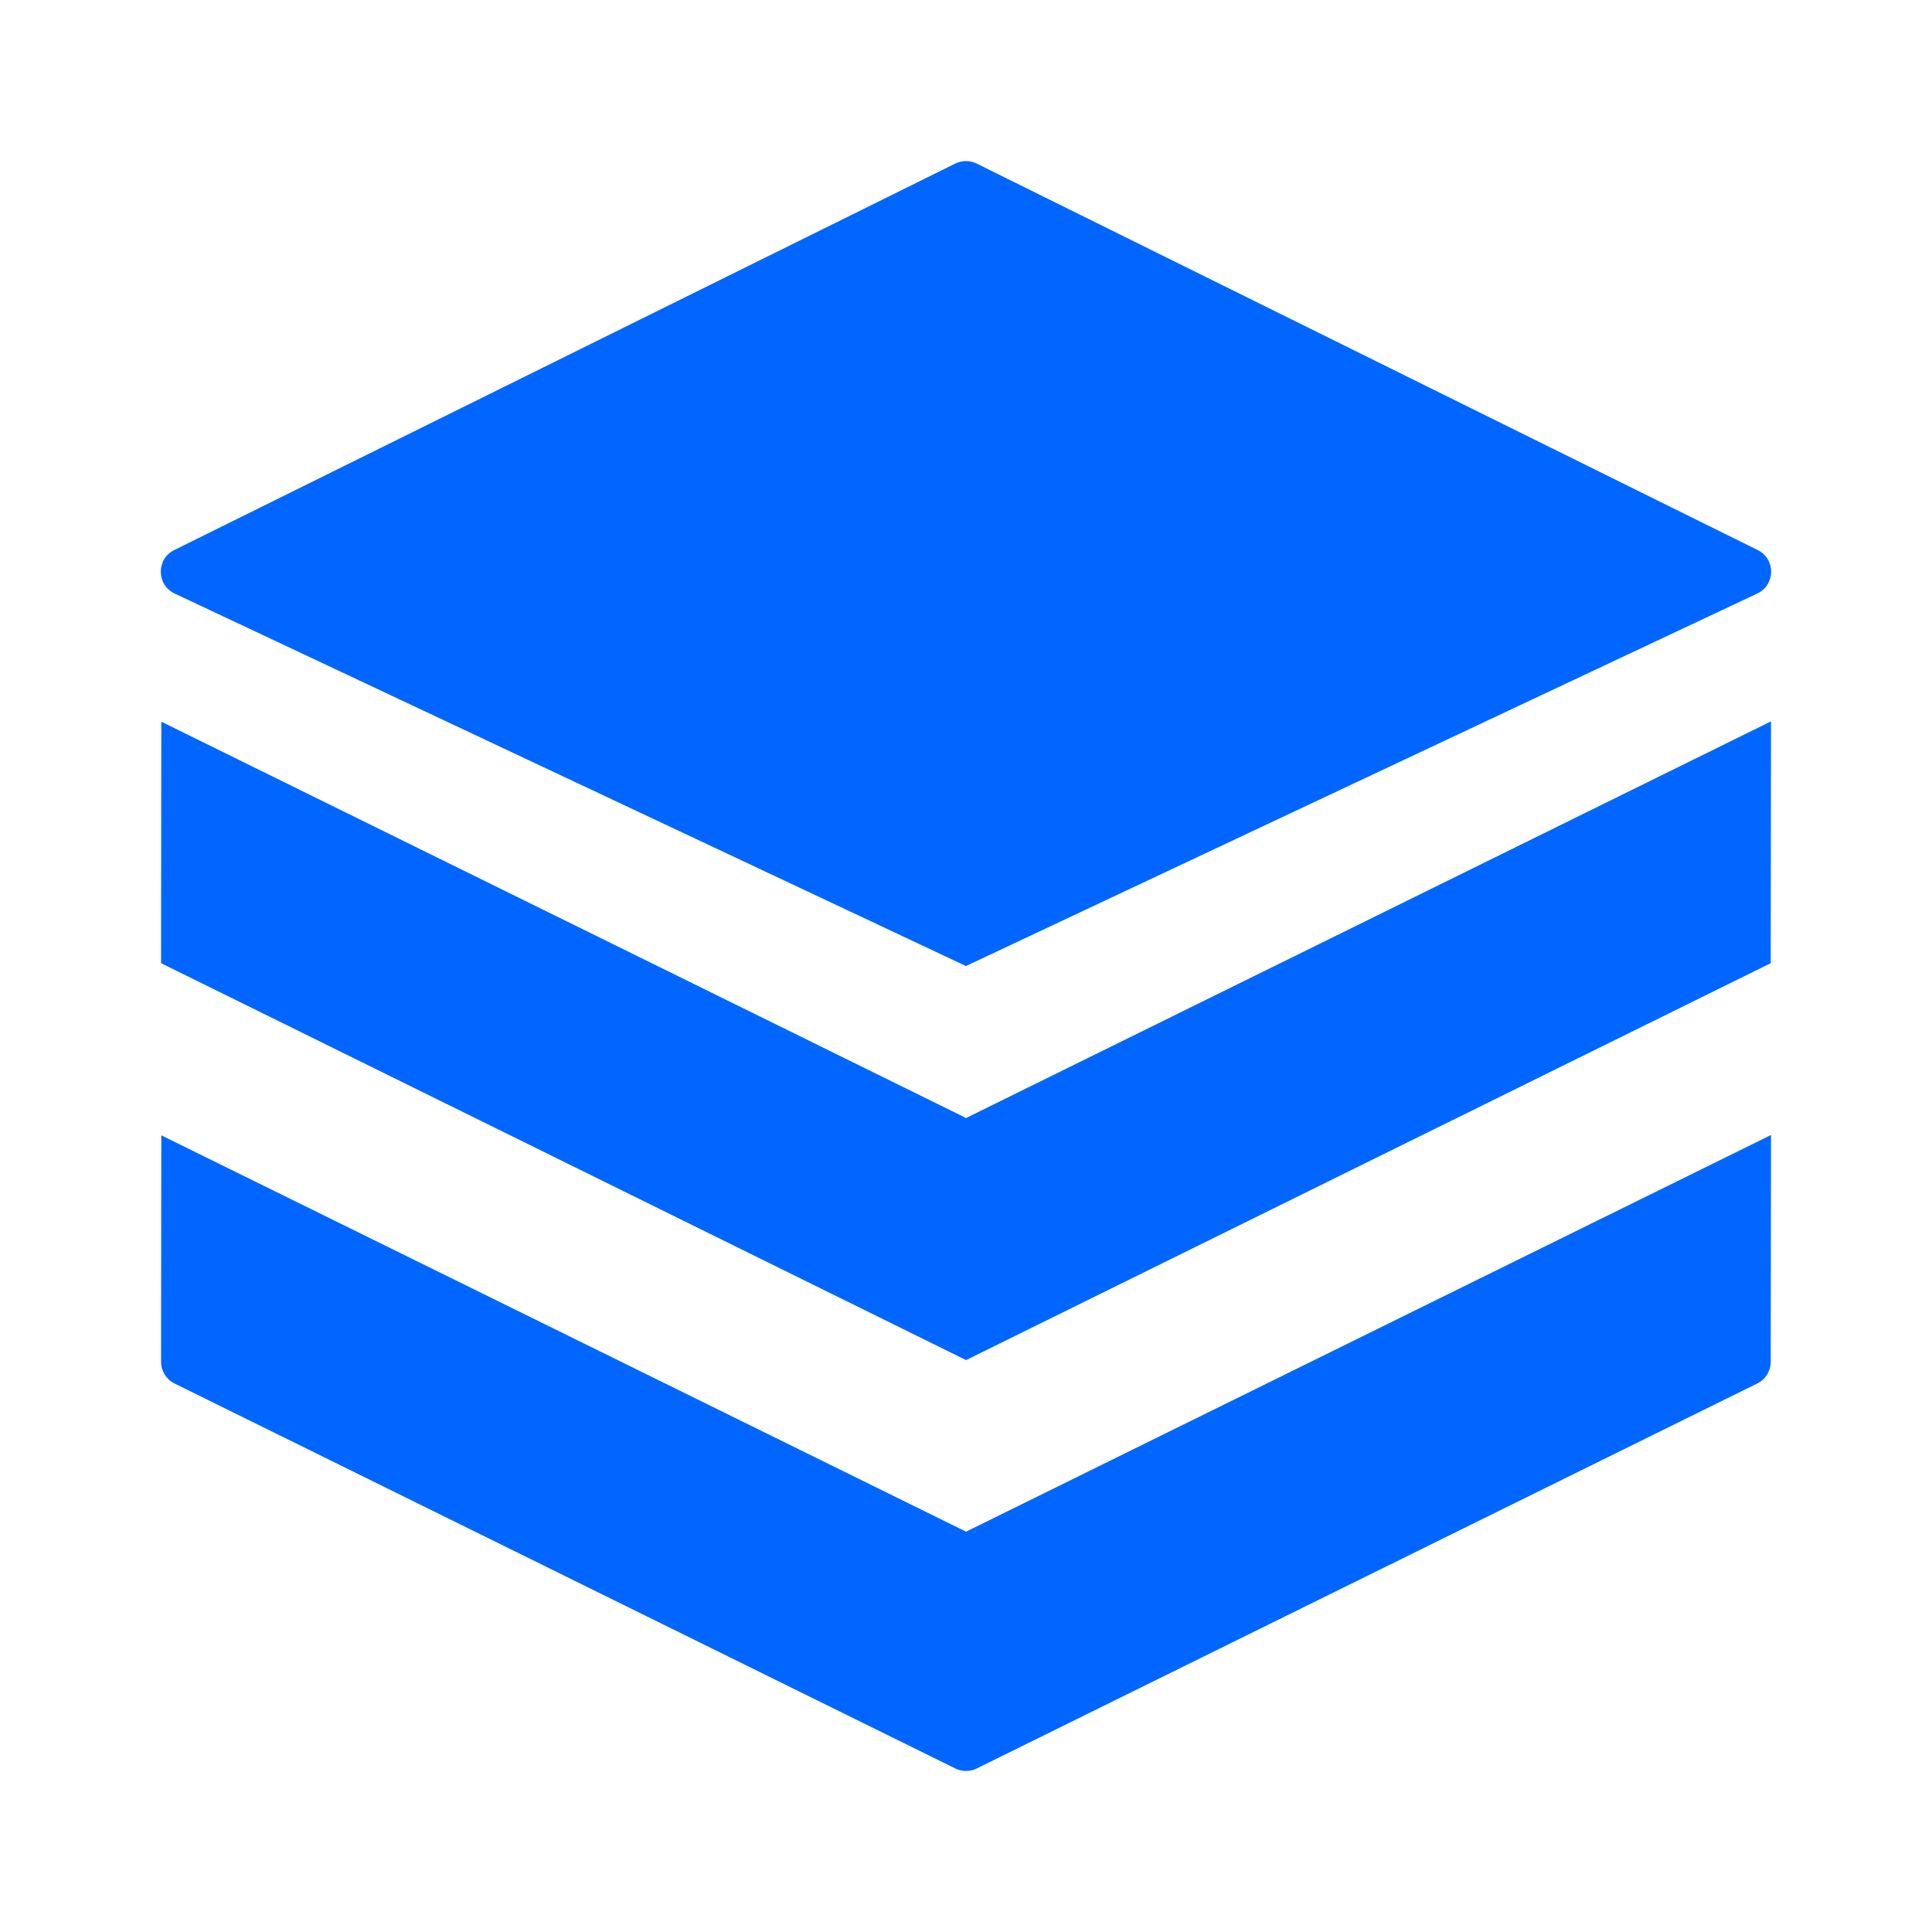
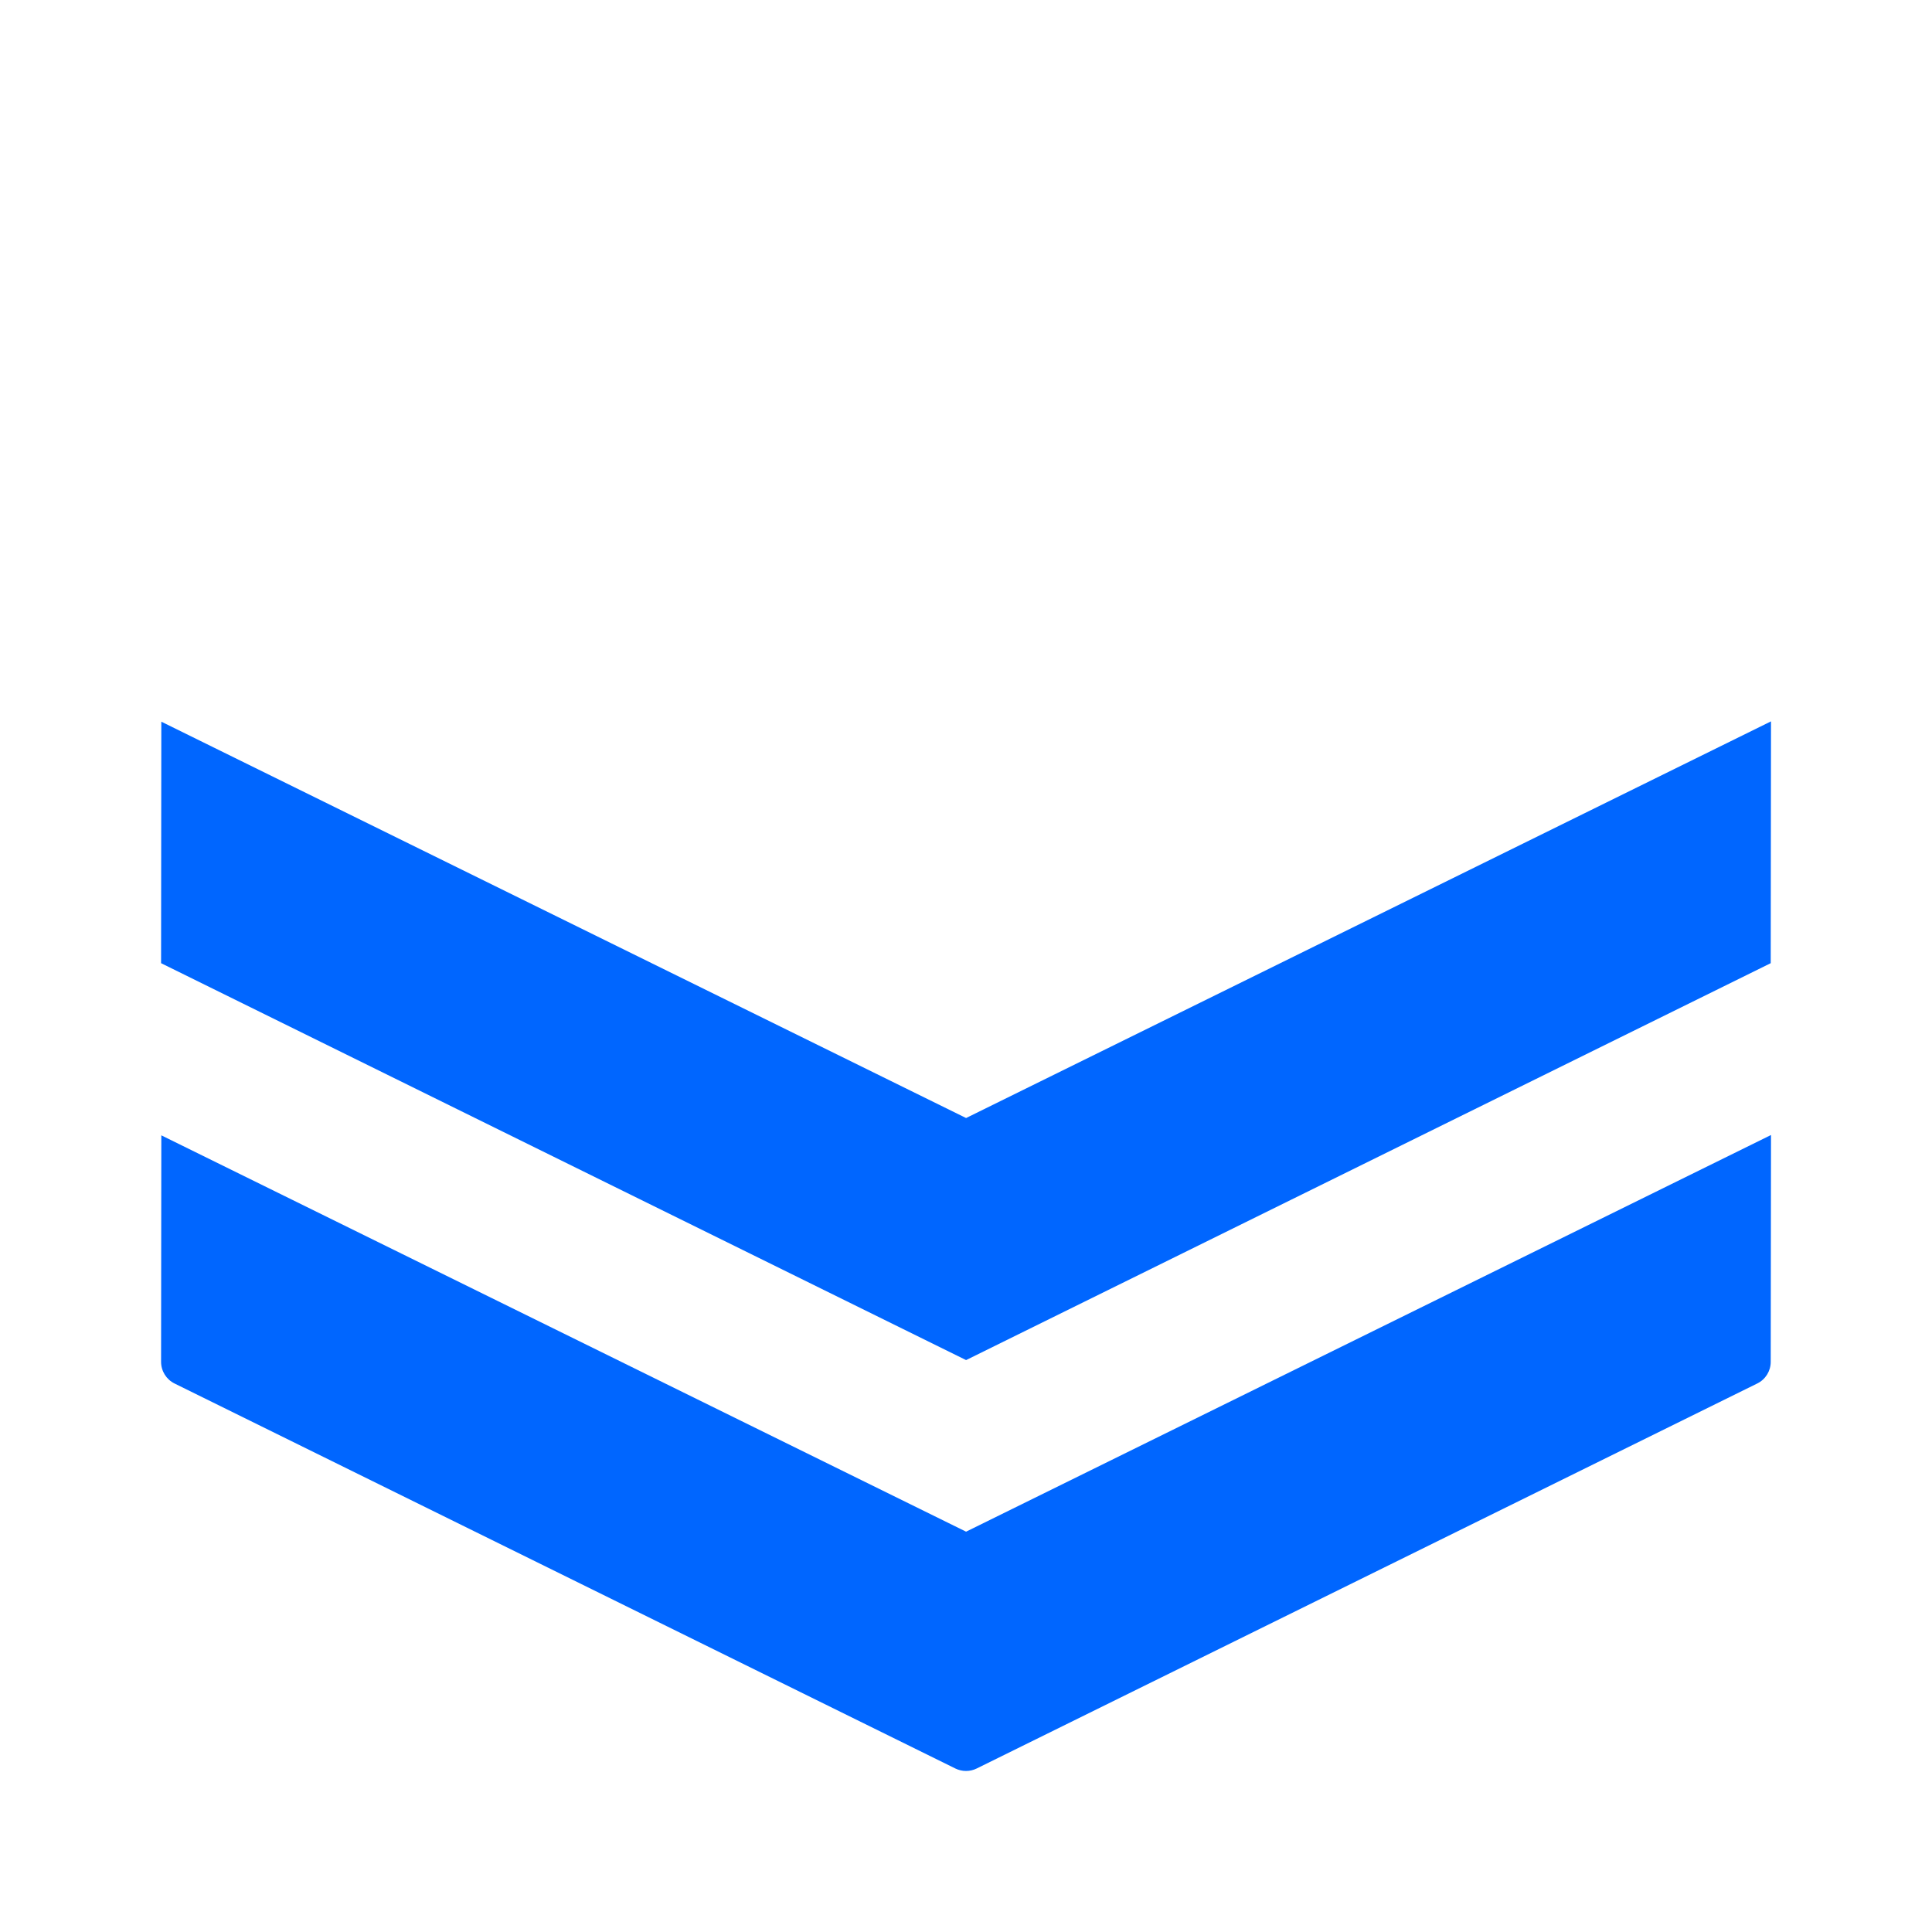
<svg xmlns="http://www.w3.org/2000/svg" width="48" height="48" viewBox="0 0 48 48" fill="none">
-   <path d="M4.339 14.746C3.885 14.532 3.879 13.888 4.329 13.666L23.733 4.064C23.901 3.981 24.098 3.981 24.265 4.064L43.669 13.666C44.119 13.888 44.113 14.532 43.659 14.746L23.999 24.001L4.339 14.746Z" fill="#0066FF" />
  <path d="M44 17.922L43.993 23.93L24.002 33.791L4.002 23.93L4.008 17.93L24.002 27.777L44 17.922Z" fill="#0066FF" />
  <path d="M44 28.199L43.993 33.835C43.993 34.063 43.864 34.271 43.659 34.372L24.267 43.937C24.1 44.02 23.904 44.02 23.736 43.938L4.337 34.373C4.132 34.272 4.002 34.063 4.002 33.834L4.008 28.207L24.002 38.054L44 28.199Z" fill="#0066FF" />
</svg>